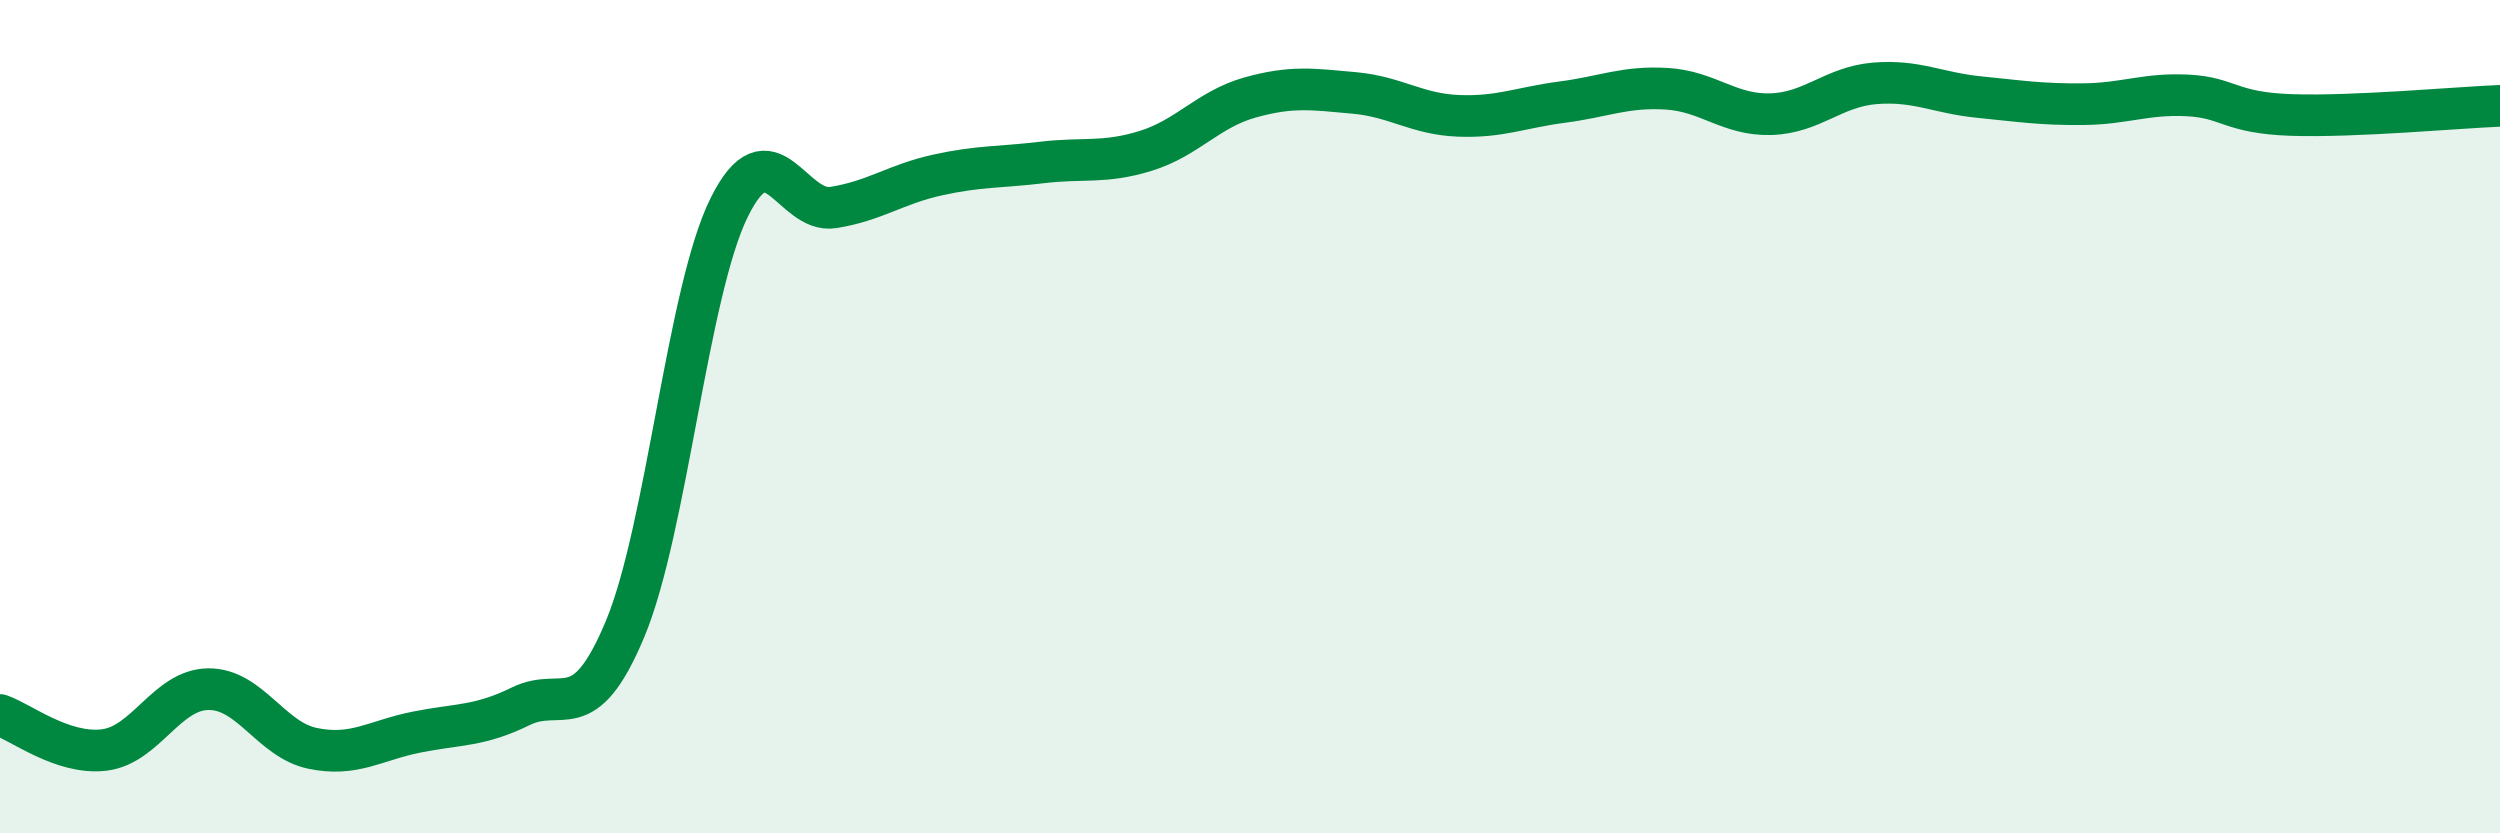
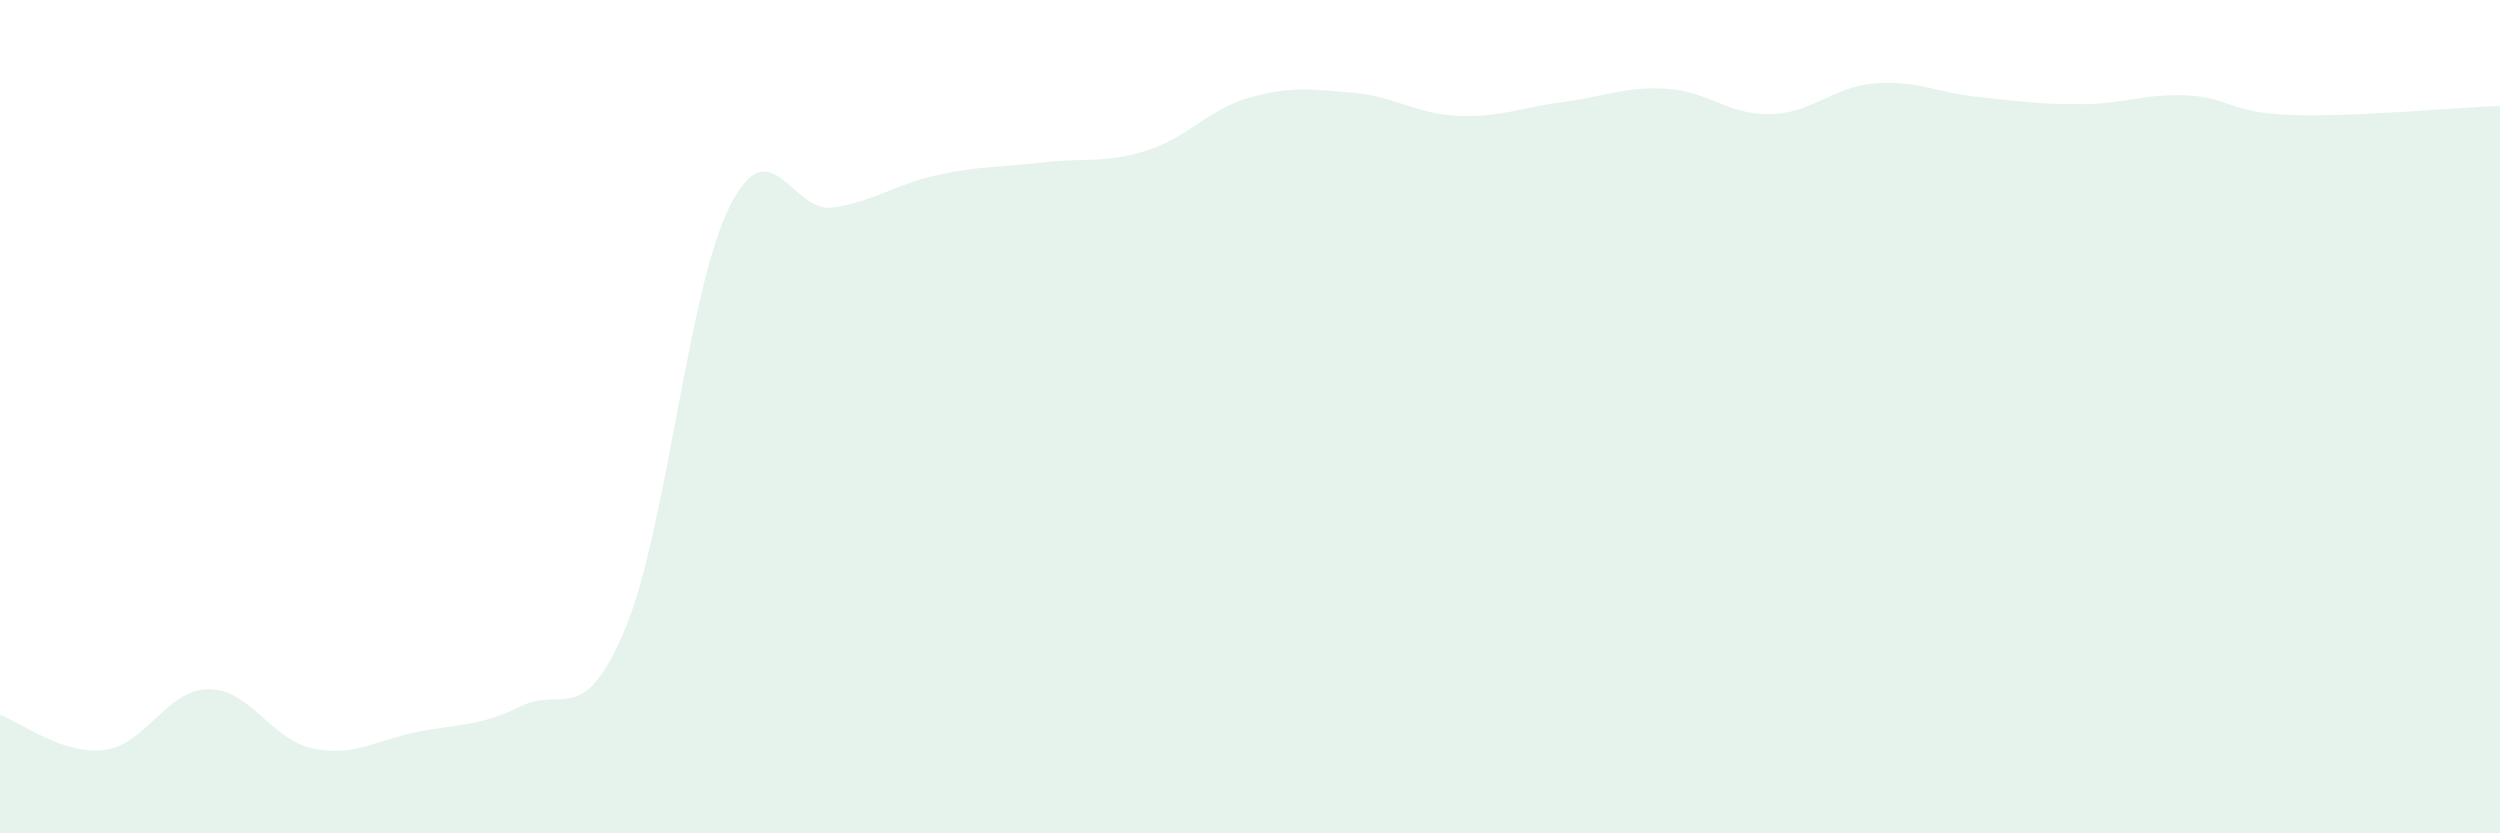
<svg xmlns="http://www.w3.org/2000/svg" width="60" height="20" viewBox="0 0 60 20">
  <path d="M 0,17.16 C 0.5,17.33 1.5,18.12 2.5,18 C 3.5,17.88 4,16.55 5,16.54 C 6,16.53 6.5,17.75 7.5,17.96 C 8.5,18.17 9,17.77 10,17.57 C 11,17.37 11.5,17.44 12.5,16.95 C 13.5,16.46 14,17.49 15,15.1 C 16,12.71 16.5,7 17.5,4.98 C 18.5,2.96 19,5.14 20,4.98 C 21,4.82 21.5,4.42 22.5,4.2 C 23.5,3.98 24,4.02 25,3.9 C 26,3.78 26.5,3.93 27.5,3.62 C 28.5,3.31 29,2.62 30,2.34 C 31,2.06 31.5,2.14 32.5,2.23 C 33.5,2.32 34,2.74 35,2.78 C 36,2.82 36.5,2.58 37.5,2.45 C 38.5,2.32 39,2.07 40,2.13 C 41,2.19 41.5,2.77 42.5,2.74 C 43.5,2.71 44,2.08 45,2 C 46,1.92 46.5,2.23 47.5,2.33 C 48.5,2.43 49,2.51 50,2.5 C 51,2.49 51.5,2.24 52.5,2.29 C 53.5,2.34 53.5,2.71 55,2.76 C 56.5,2.81 59,2.58 60,2.54L60 20L0 20Z" fill="#008740" opacity="0.1" stroke-linecap="round" stroke-linejoin="round" />
-   <path d="M 0,17.16 C 0.5,17.33 1.5,18.12 2.5,18 C 3.5,17.88 4,16.55 5,16.54 C 6,16.53 6.5,17.75 7.5,17.96 C 8.5,18.17 9,17.77 10,17.57 C 11,17.37 11.5,17.44 12.5,16.95 C 13.5,16.46 14,17.49 15,15.1 C 16,12.71 16.5,7 17.5,4.98 C 18.5,2.96 19,5.14 20,4.98 C 21,4.82 21.5,4.42 22.5,4.2 C 23.5,3.98 24,4.02 25,3.9 C 26,3.78 26.5,3.93 27.5,3.62 C 28.5,3.31 29,2.62 30,2.34 C 31,2.06 31.5,2.14 32.5,2.23 C 33.5,2.32 34,2.74 35,2.78 C 36,2.82 36.5,2.58 37.5,2.45 C 38.5,2.32 39,2.07 40,2.13 C 41,2.19 41.5,2.77 42.5,2.74 C 43.5,2.71 44,2.08 45,2 C 46,1.92 46.5,2.23 47.5,2.33 C 48.5,2.43 49,2.51 50,2.5 C 51,2.49 51.5,2.24 52.5,2.29 C 53.5,2.34 53.5,2.71 55,2.76 C 56.5,2.81 59,2.58 60,2.54" stroke="#008740" stroke-width="1" fill="none" stroke-linecap="round" stroke-linejoin="round" />
</svg>